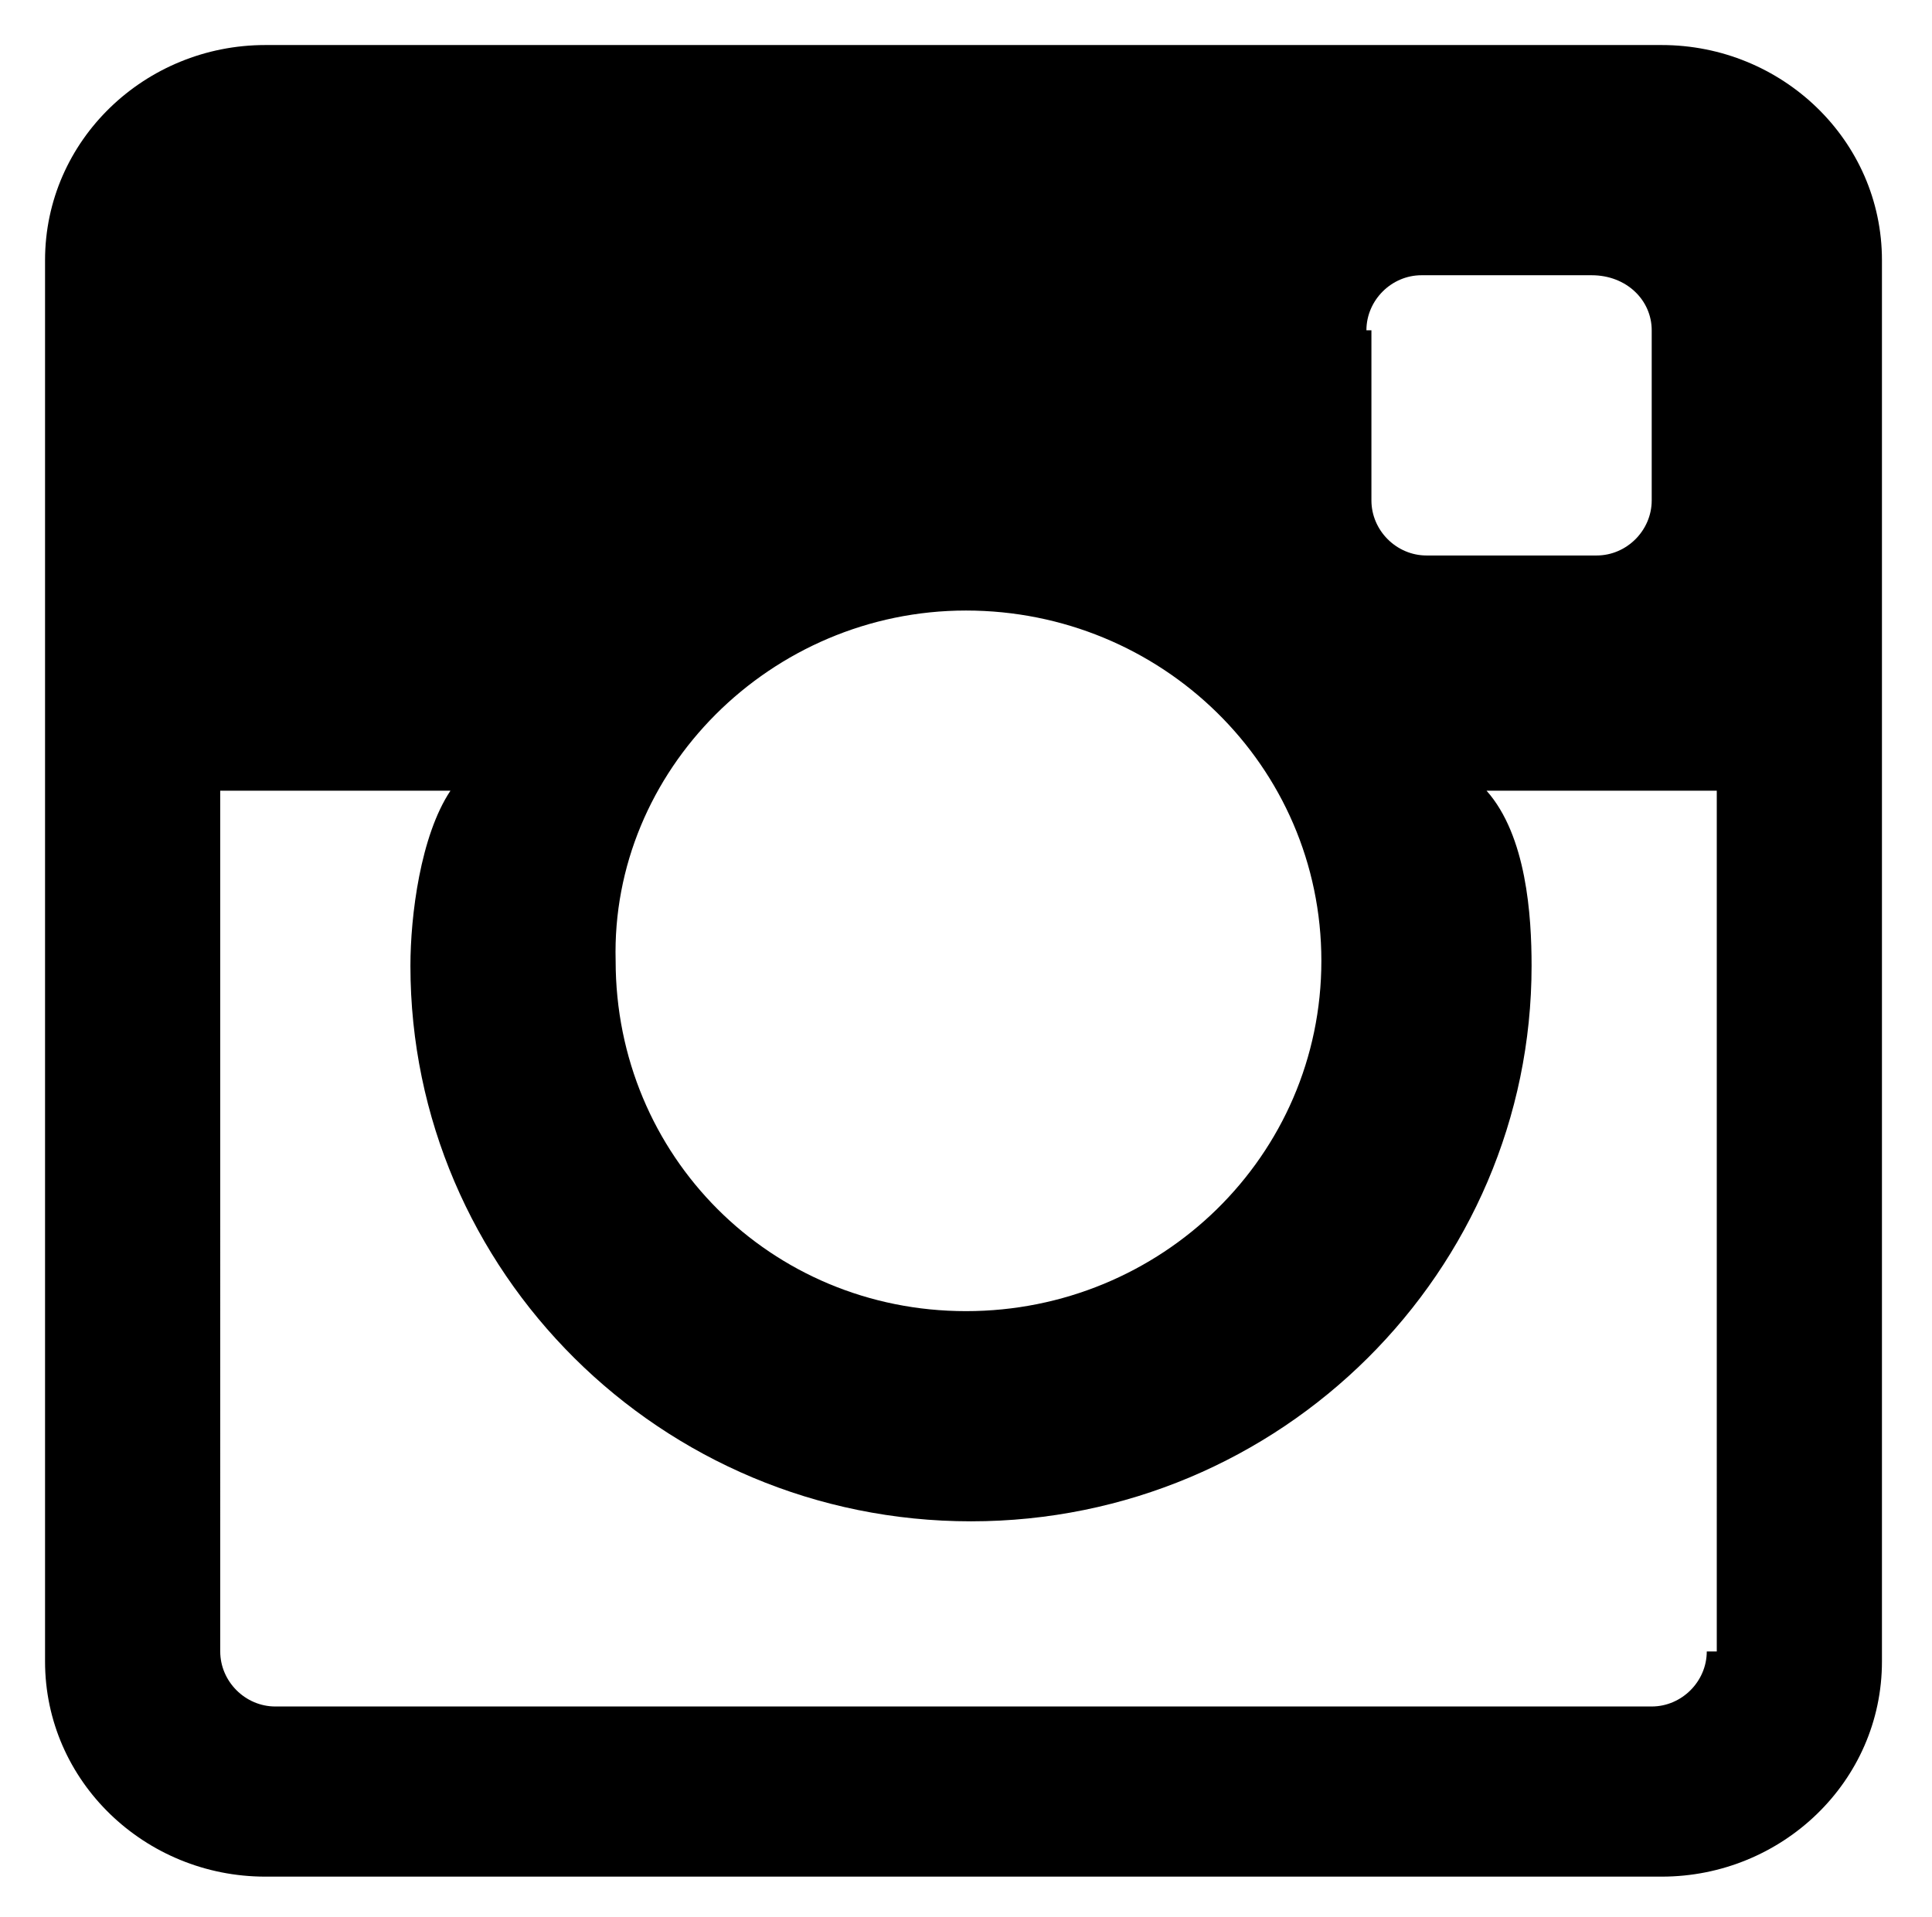
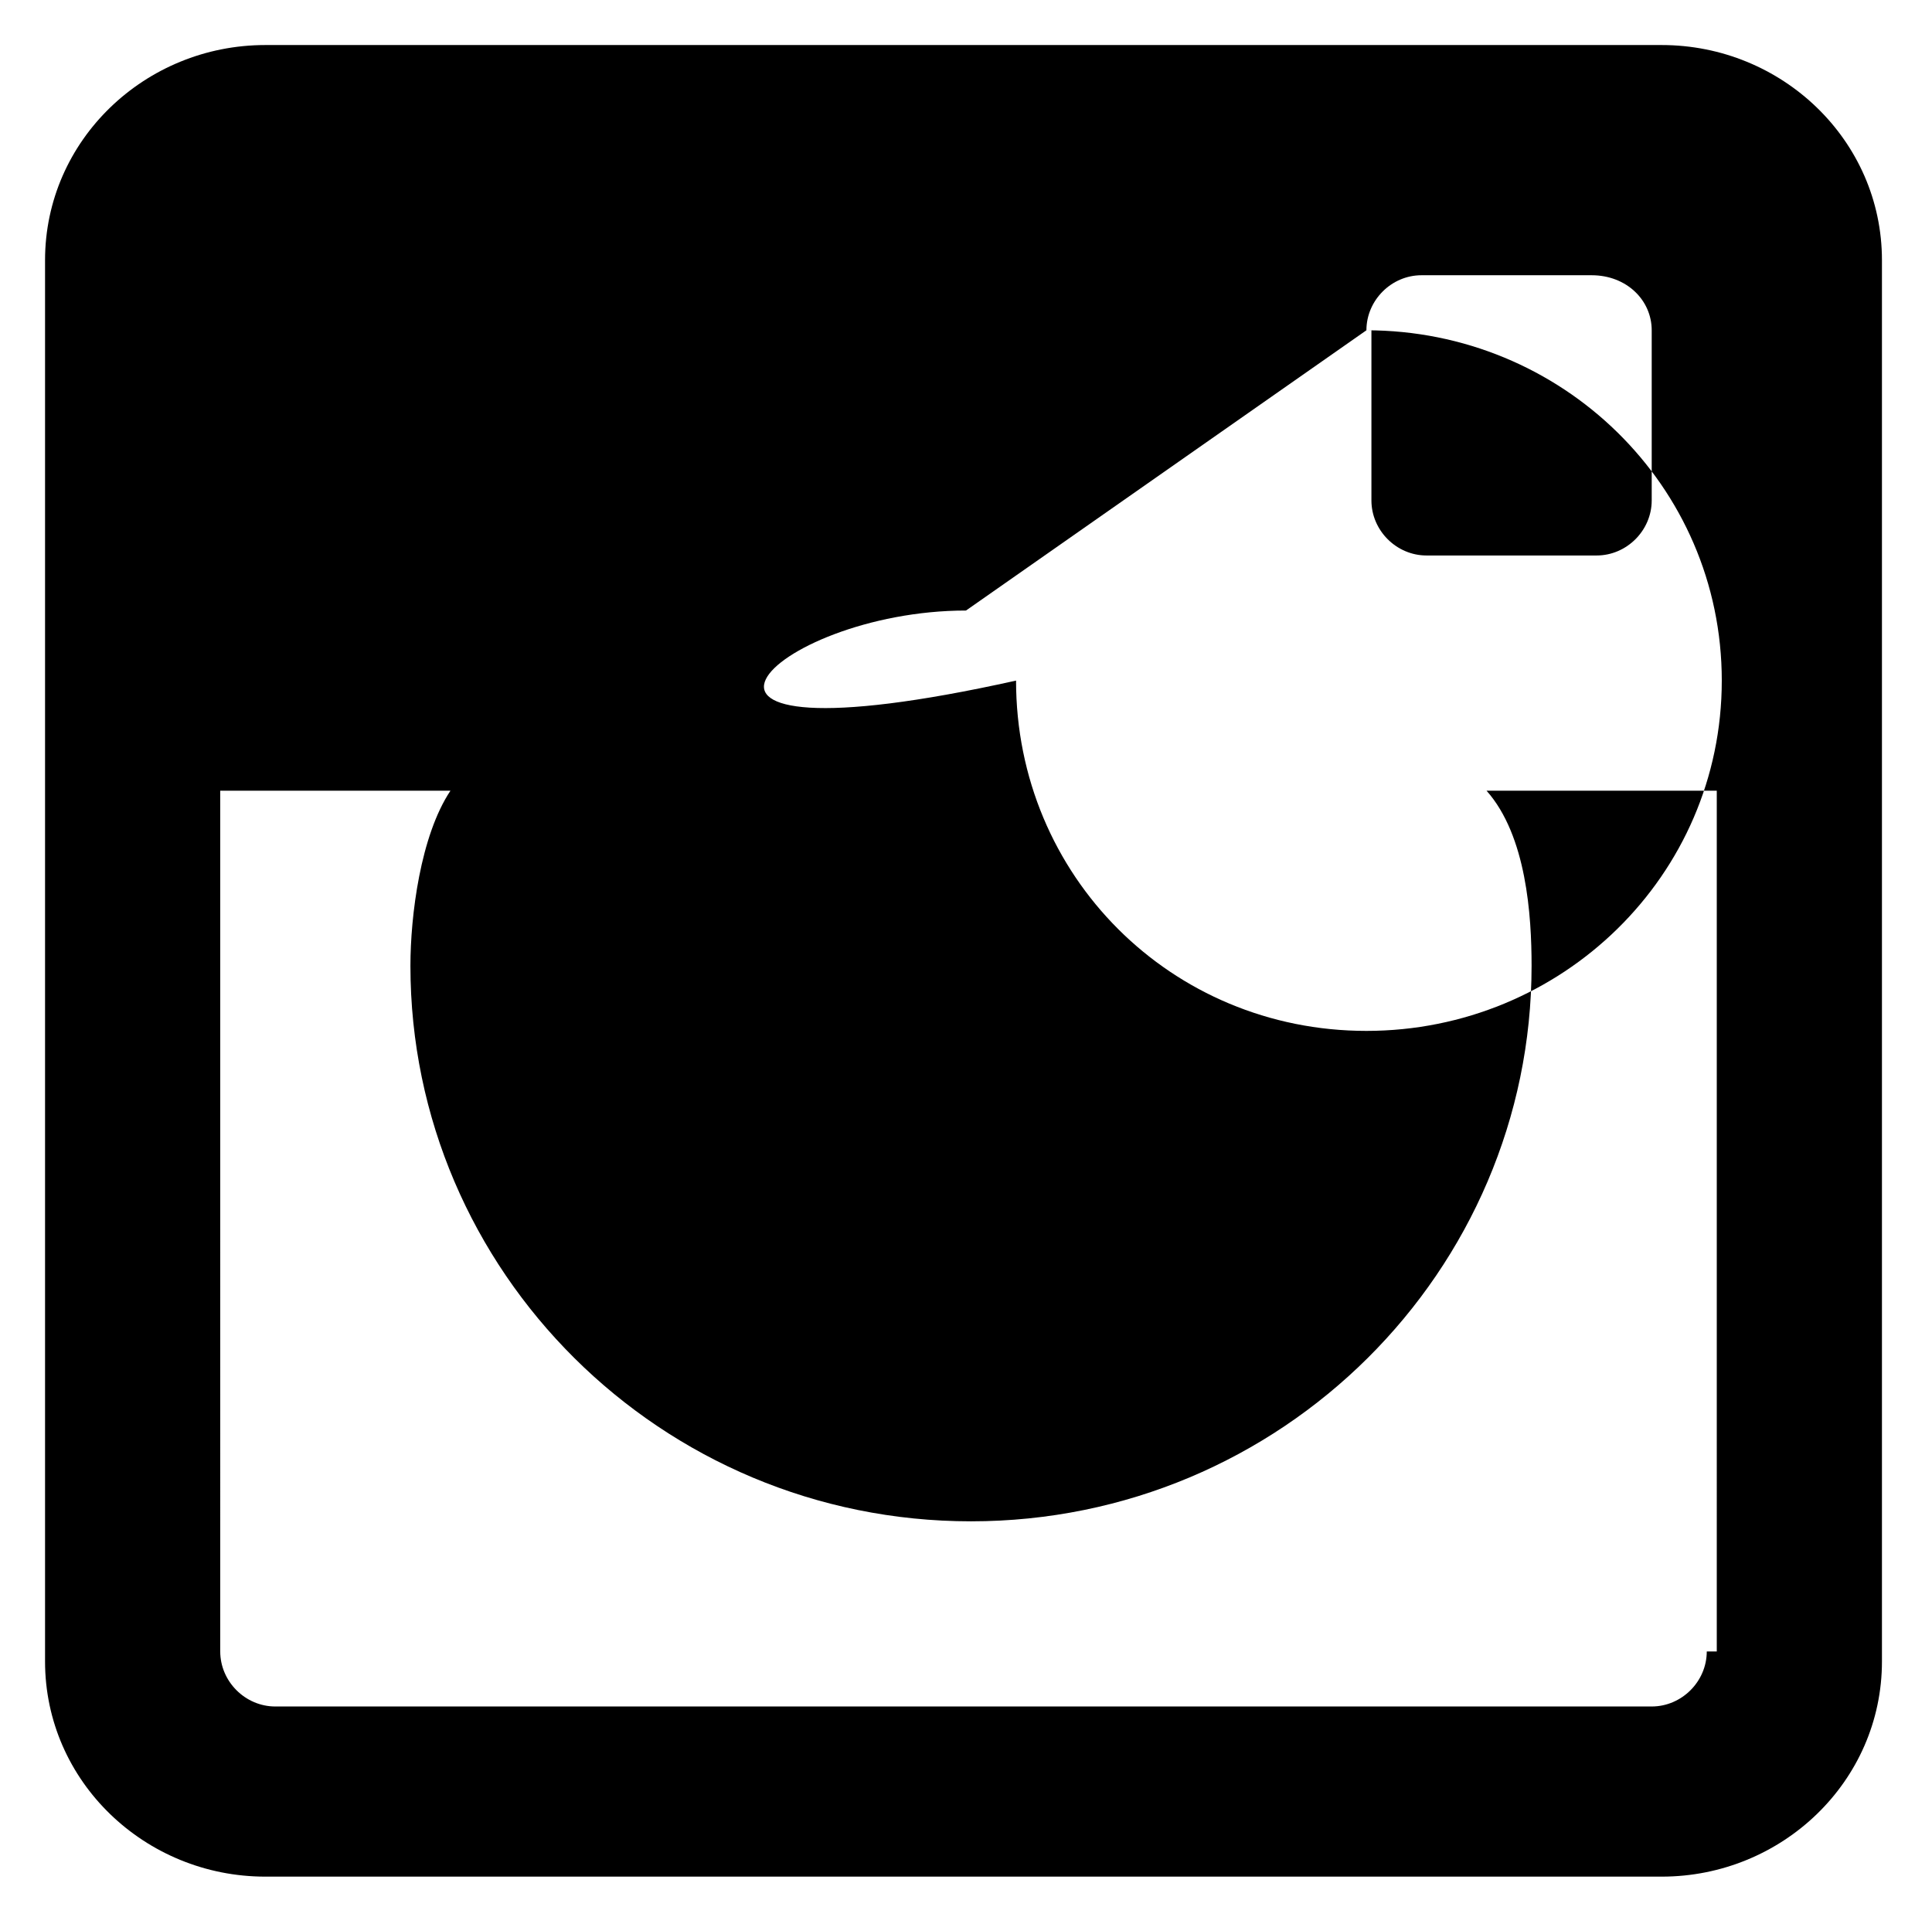
<svg xmlns="http://www.w3.org/2000/svg" version="1.1" id="Layer_1" x="0px" y="0px" viewBox="0 0 38.6 38.3" style="enable-background:new 0 0 38.6 38.3;" xml:space="preserve">
-   <path id="Instagram" d="M33.2,0.9H5.3c-2.4,0-4.4,1.9-4.4,4.3v28c0,2.4,2,4.3,4.4,4.3h27.9c2.4,0,4.4-1.9,4.4-4.3v-28  C37.6,2.8,35.6,0.9,33.2,0.9z M27.3,6.6c0-0.6,0.5-1.1,1.1-1.1h3.4C32.5,5.5,33,6,33,6.6V10c0,0.6-0.5,1.1-1.1,1.1h-3.4  c-0.6,0-1.1-0.5-1.1-1.1V6.6z M19.3,12.2c3.9,0,7.1,3.1,7.1,7c0,3.9-3.2,7-7.1,7c-3.9,0-7-3.1-7-7C12.2,15.4,15.4,12.2,19.3,12.2z   M34.1,33c0,0.6-0.5,1.1-1.1,1.1H5.5c-0.6,0-1.1-0.5-1.1-1.1V15.8h4.6c-0.6,0.9-0.8,2.5-0.8,3.5c0,6.1,5,11.1,11.2,11.1  c6.2,0,11.2-5,11.2-11.1c0-1-0.1-2.6-0.9-3.5h4.6V33z" />
+   <path id="Instagram" d="M33.2,0.9H5.3c-2.4,0-4.4,1.9-4.4,4.3v28c0,2.4,2,4.3,4.4,4.3h27.9c2.4,0,4.4-1.9,4.4-4.3v-28  C37.6,2.8,35.6,0.9,33.2,0.9z M27.3,6.6c0-0.6,0.5-1.1,1.1-1.1h3.4C32.5,5.5,33,6,33,6.6V10c0,0.6-0.5,1.1-1.1,1.1h-3.4  c-0.6,0-1.1-0.5-1.1-1.1V6.6z c3.9,0,7.1,3.1,7.1,7c0,3.9-3.2,7-7.1,7c-3.9,0-7-3.1-7-7C12.2,15.4,15.4,12.2,19.3,12.2z   M34.1,33c0,0.6-0.5,1.1-1.1,1.1H5.5c-0.6,0-1.1-0.5-1.1-1.1V15.8h4.6c-0.6,0.9-0.8,2.5-0.8,3.5c0,6.1,5,11.1,11.2,11.1  c6.2,0,11.2-5,11.2-11.1c0-1-0.1-2.6-0.9-3.5h4.6V33z" />
</svg>